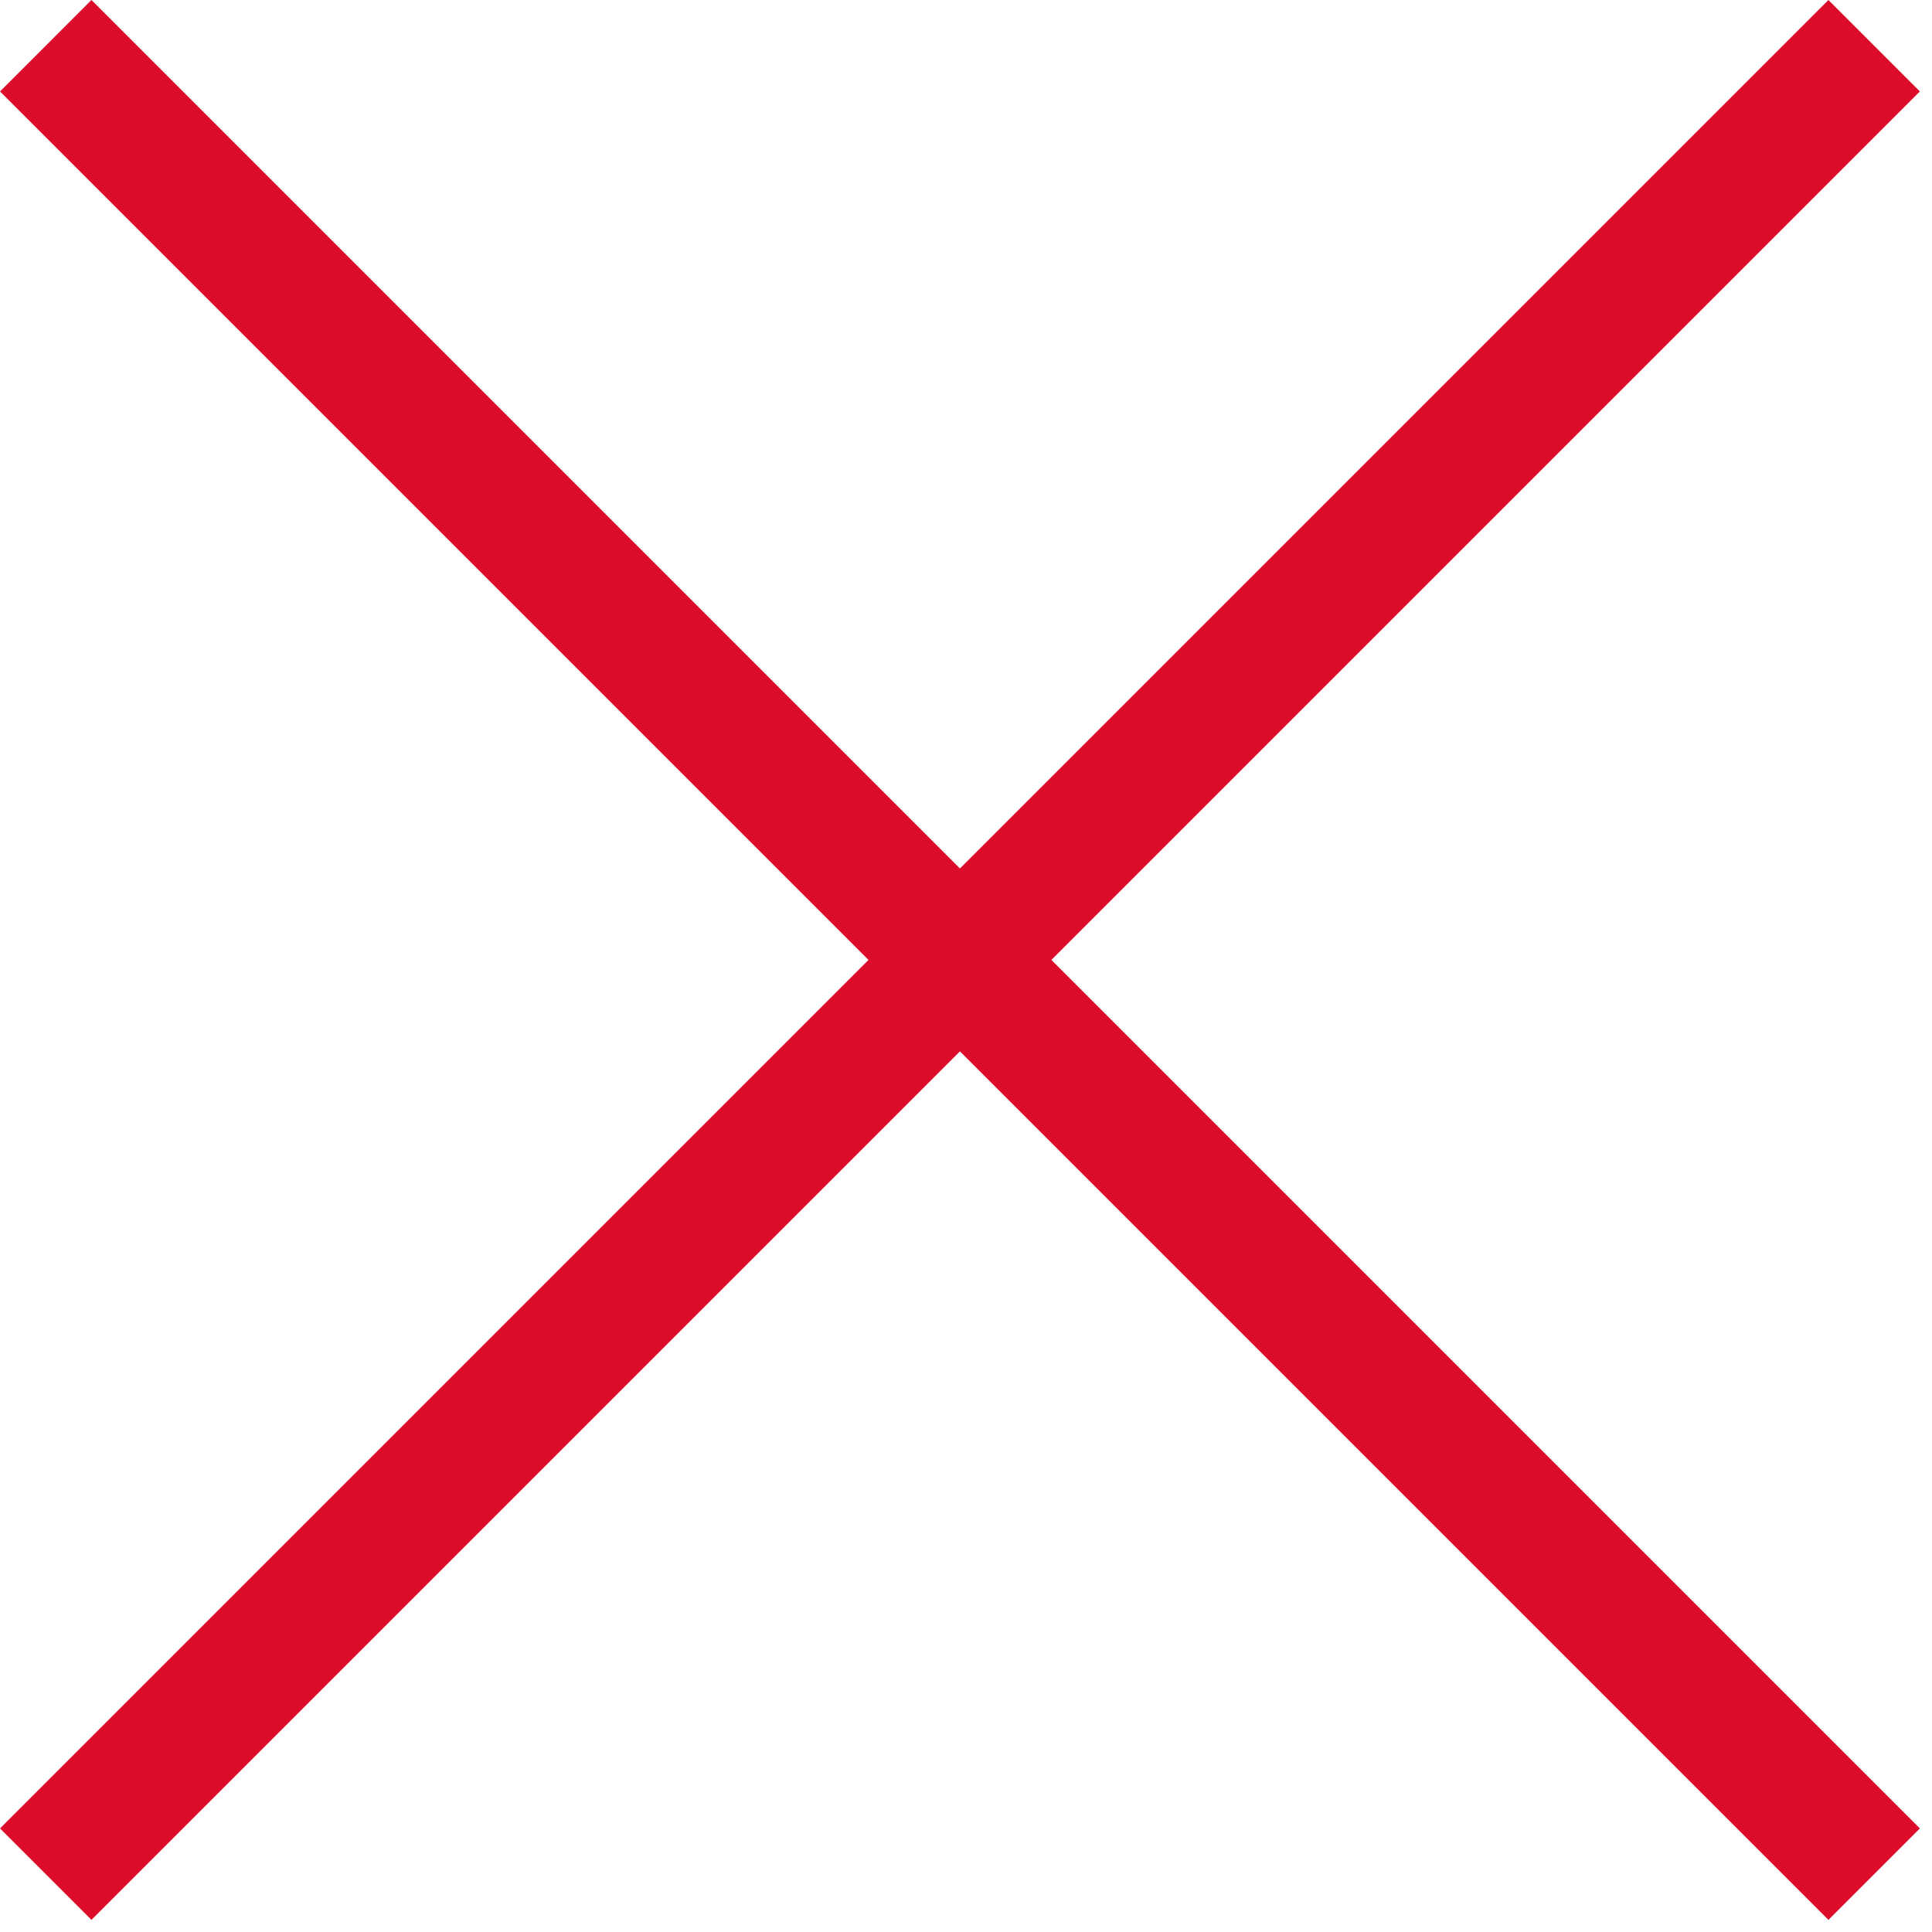
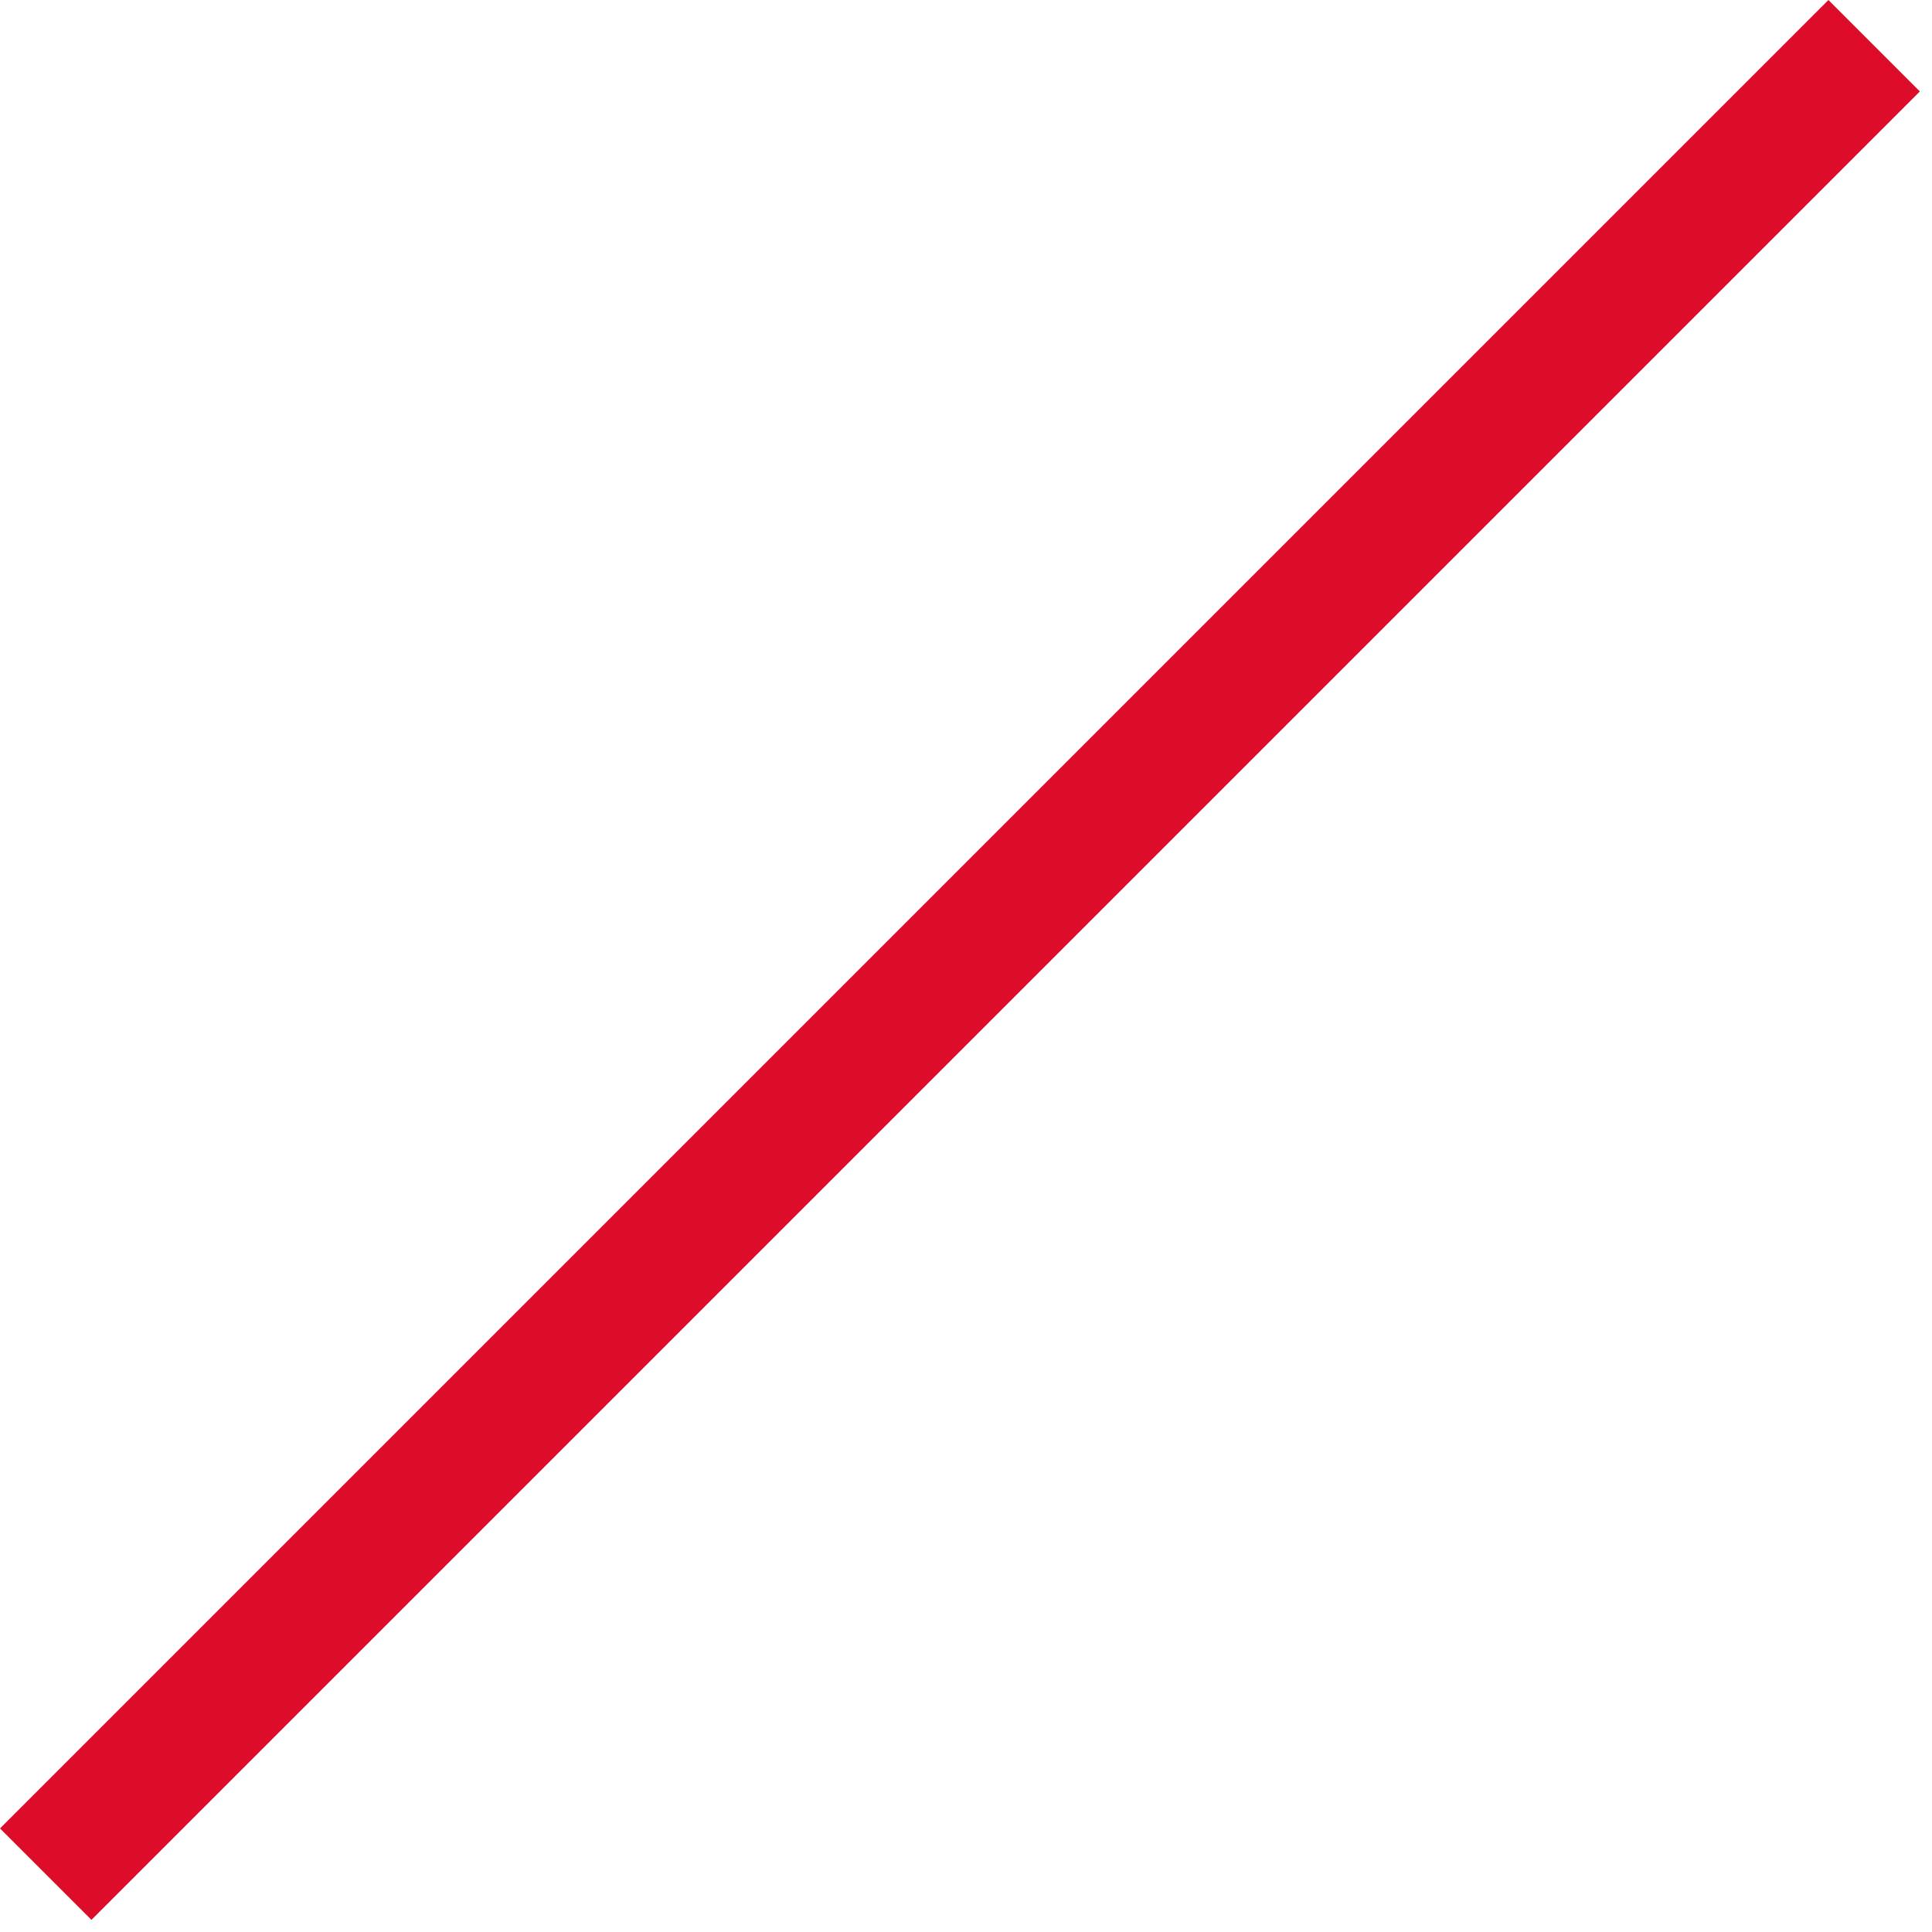
<svg xmlns="http://www.w3.org/2000/svg" width="18" height="18" viewBox="0 0 18 18" fill="none">
-   <path fill-rule="evenodd" clip-rule="evenodd" d="M17.035 17.887L4.94454e-05 0.852L0.852 0L17.887 17.035L17.035 17.887Z" fill="#DD0C28" />
  <path fill-rule="evenodd" clip-rule="evenodd" d="M0.852 17.887L17.887 0.852L17.035 0L0 17.035L0.852 17.887Z" fill="#DD0C28" />
</svg>